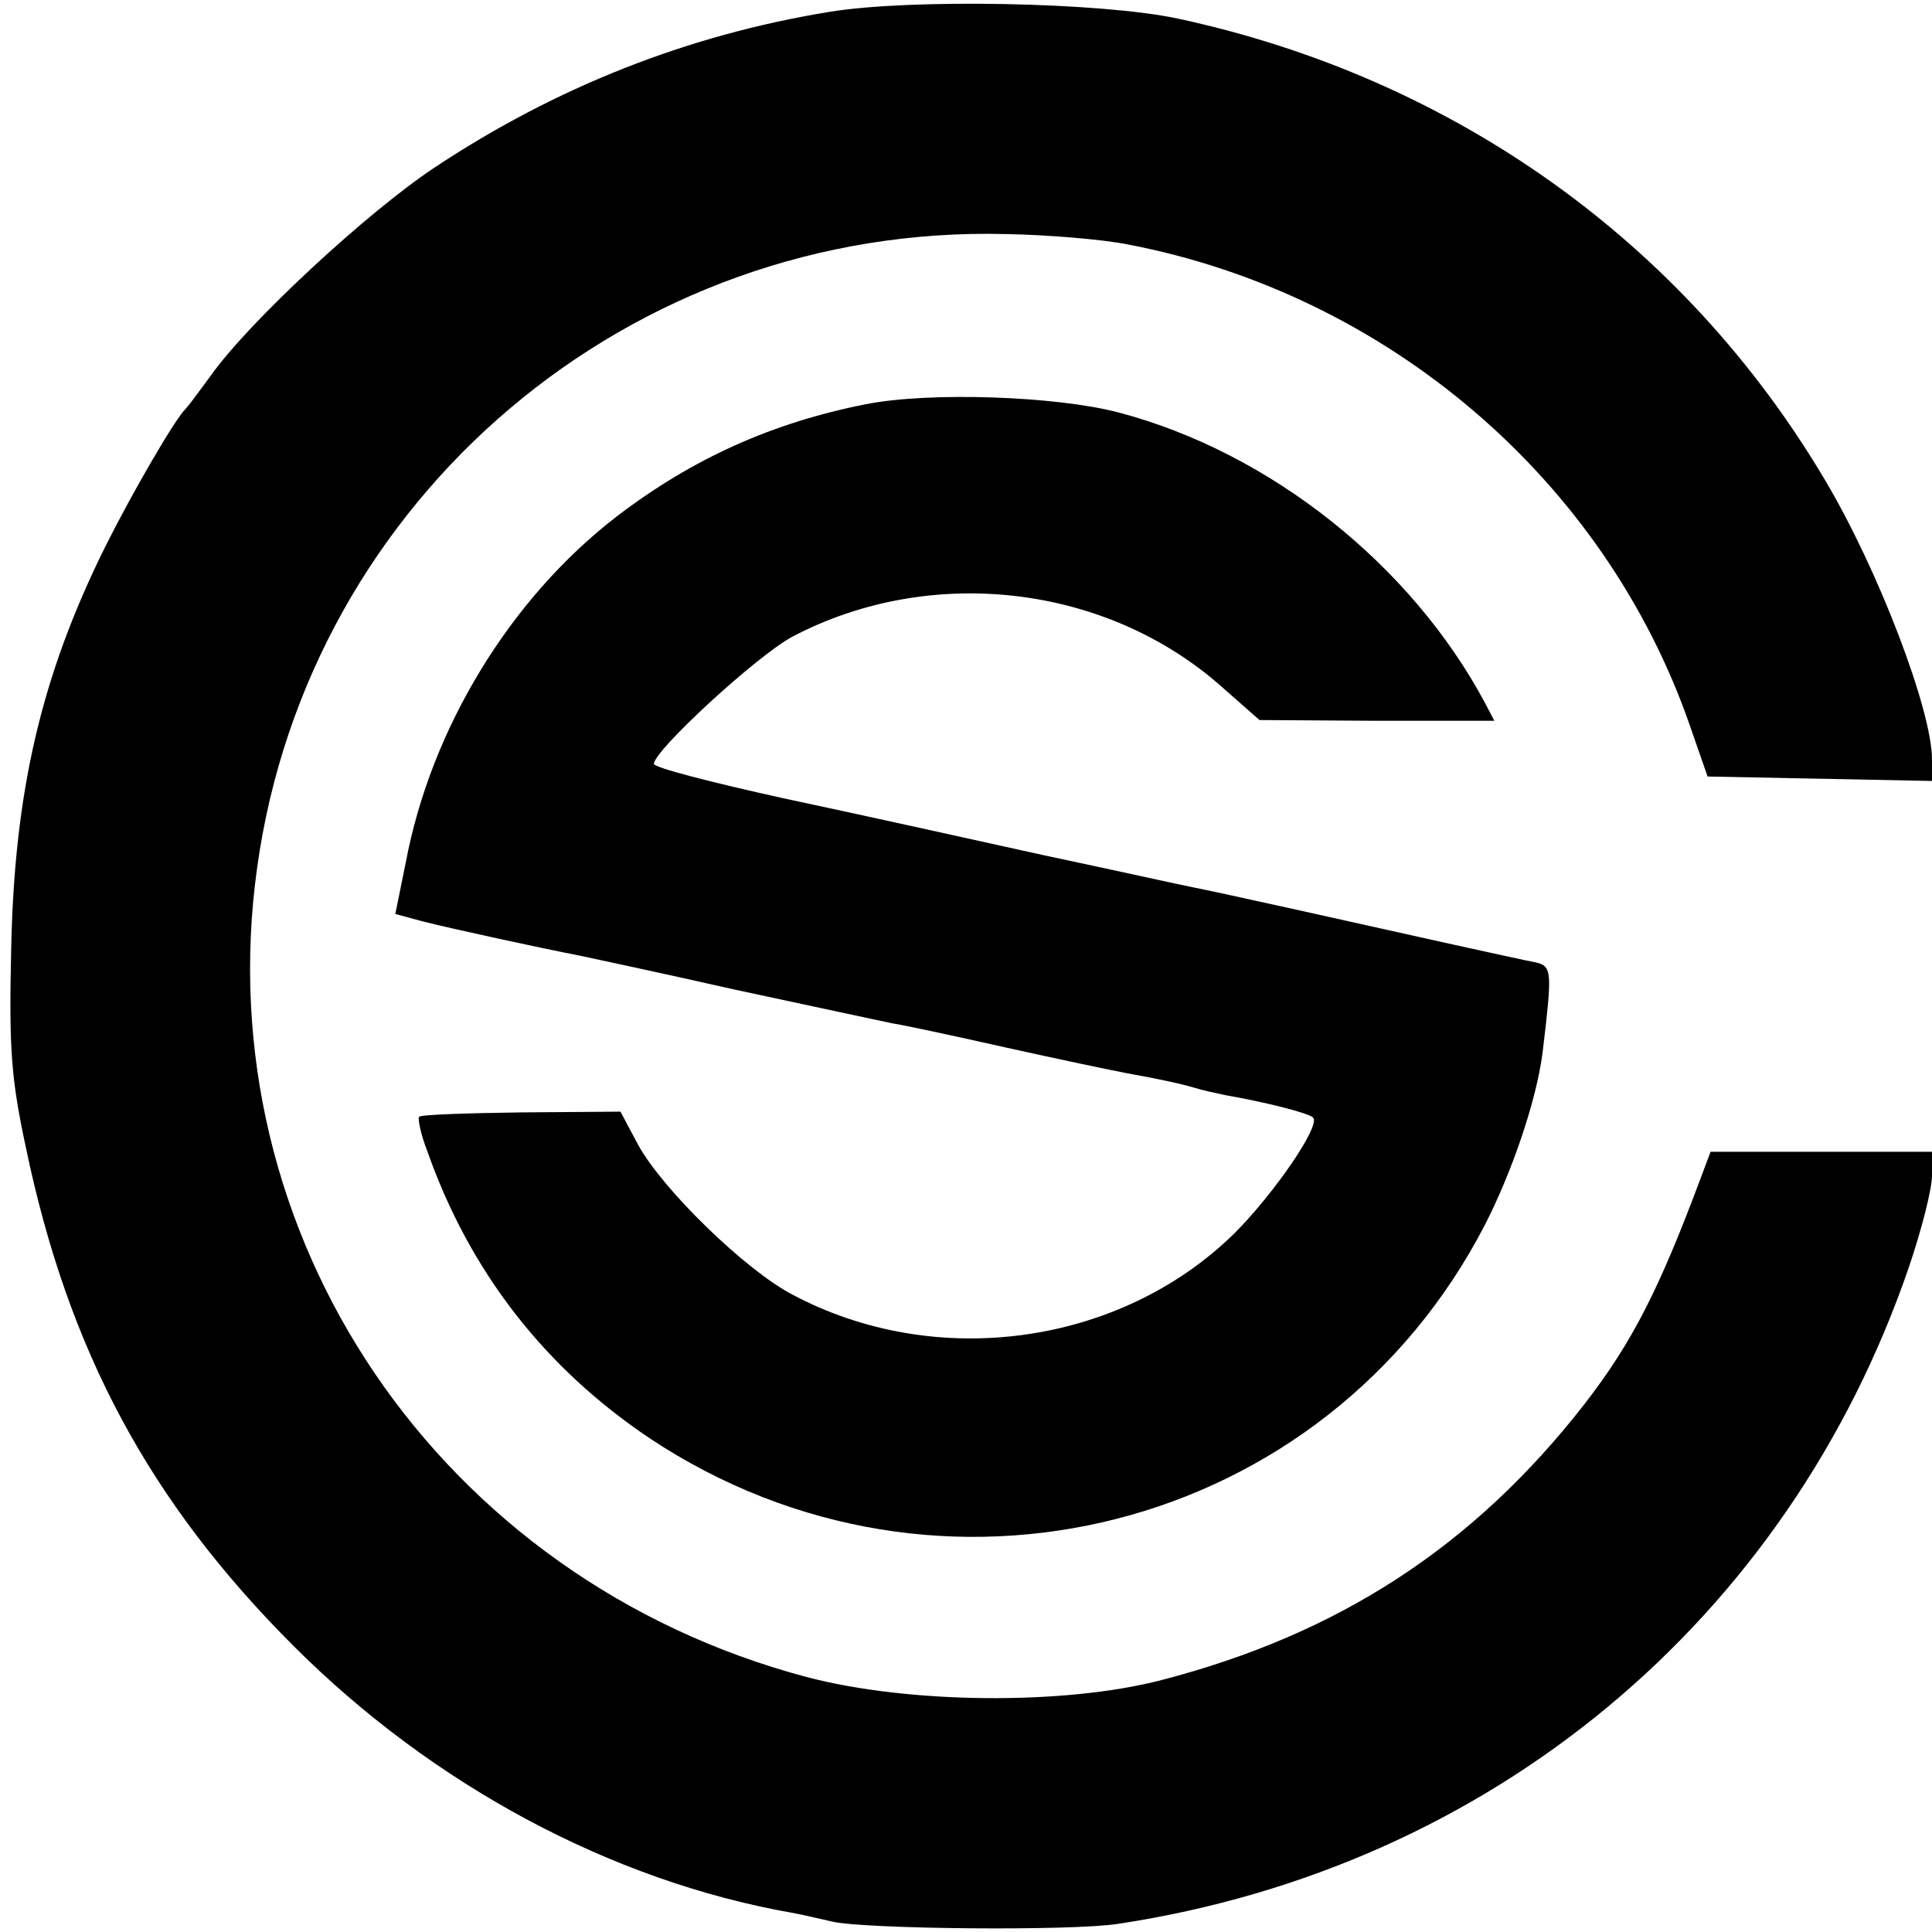
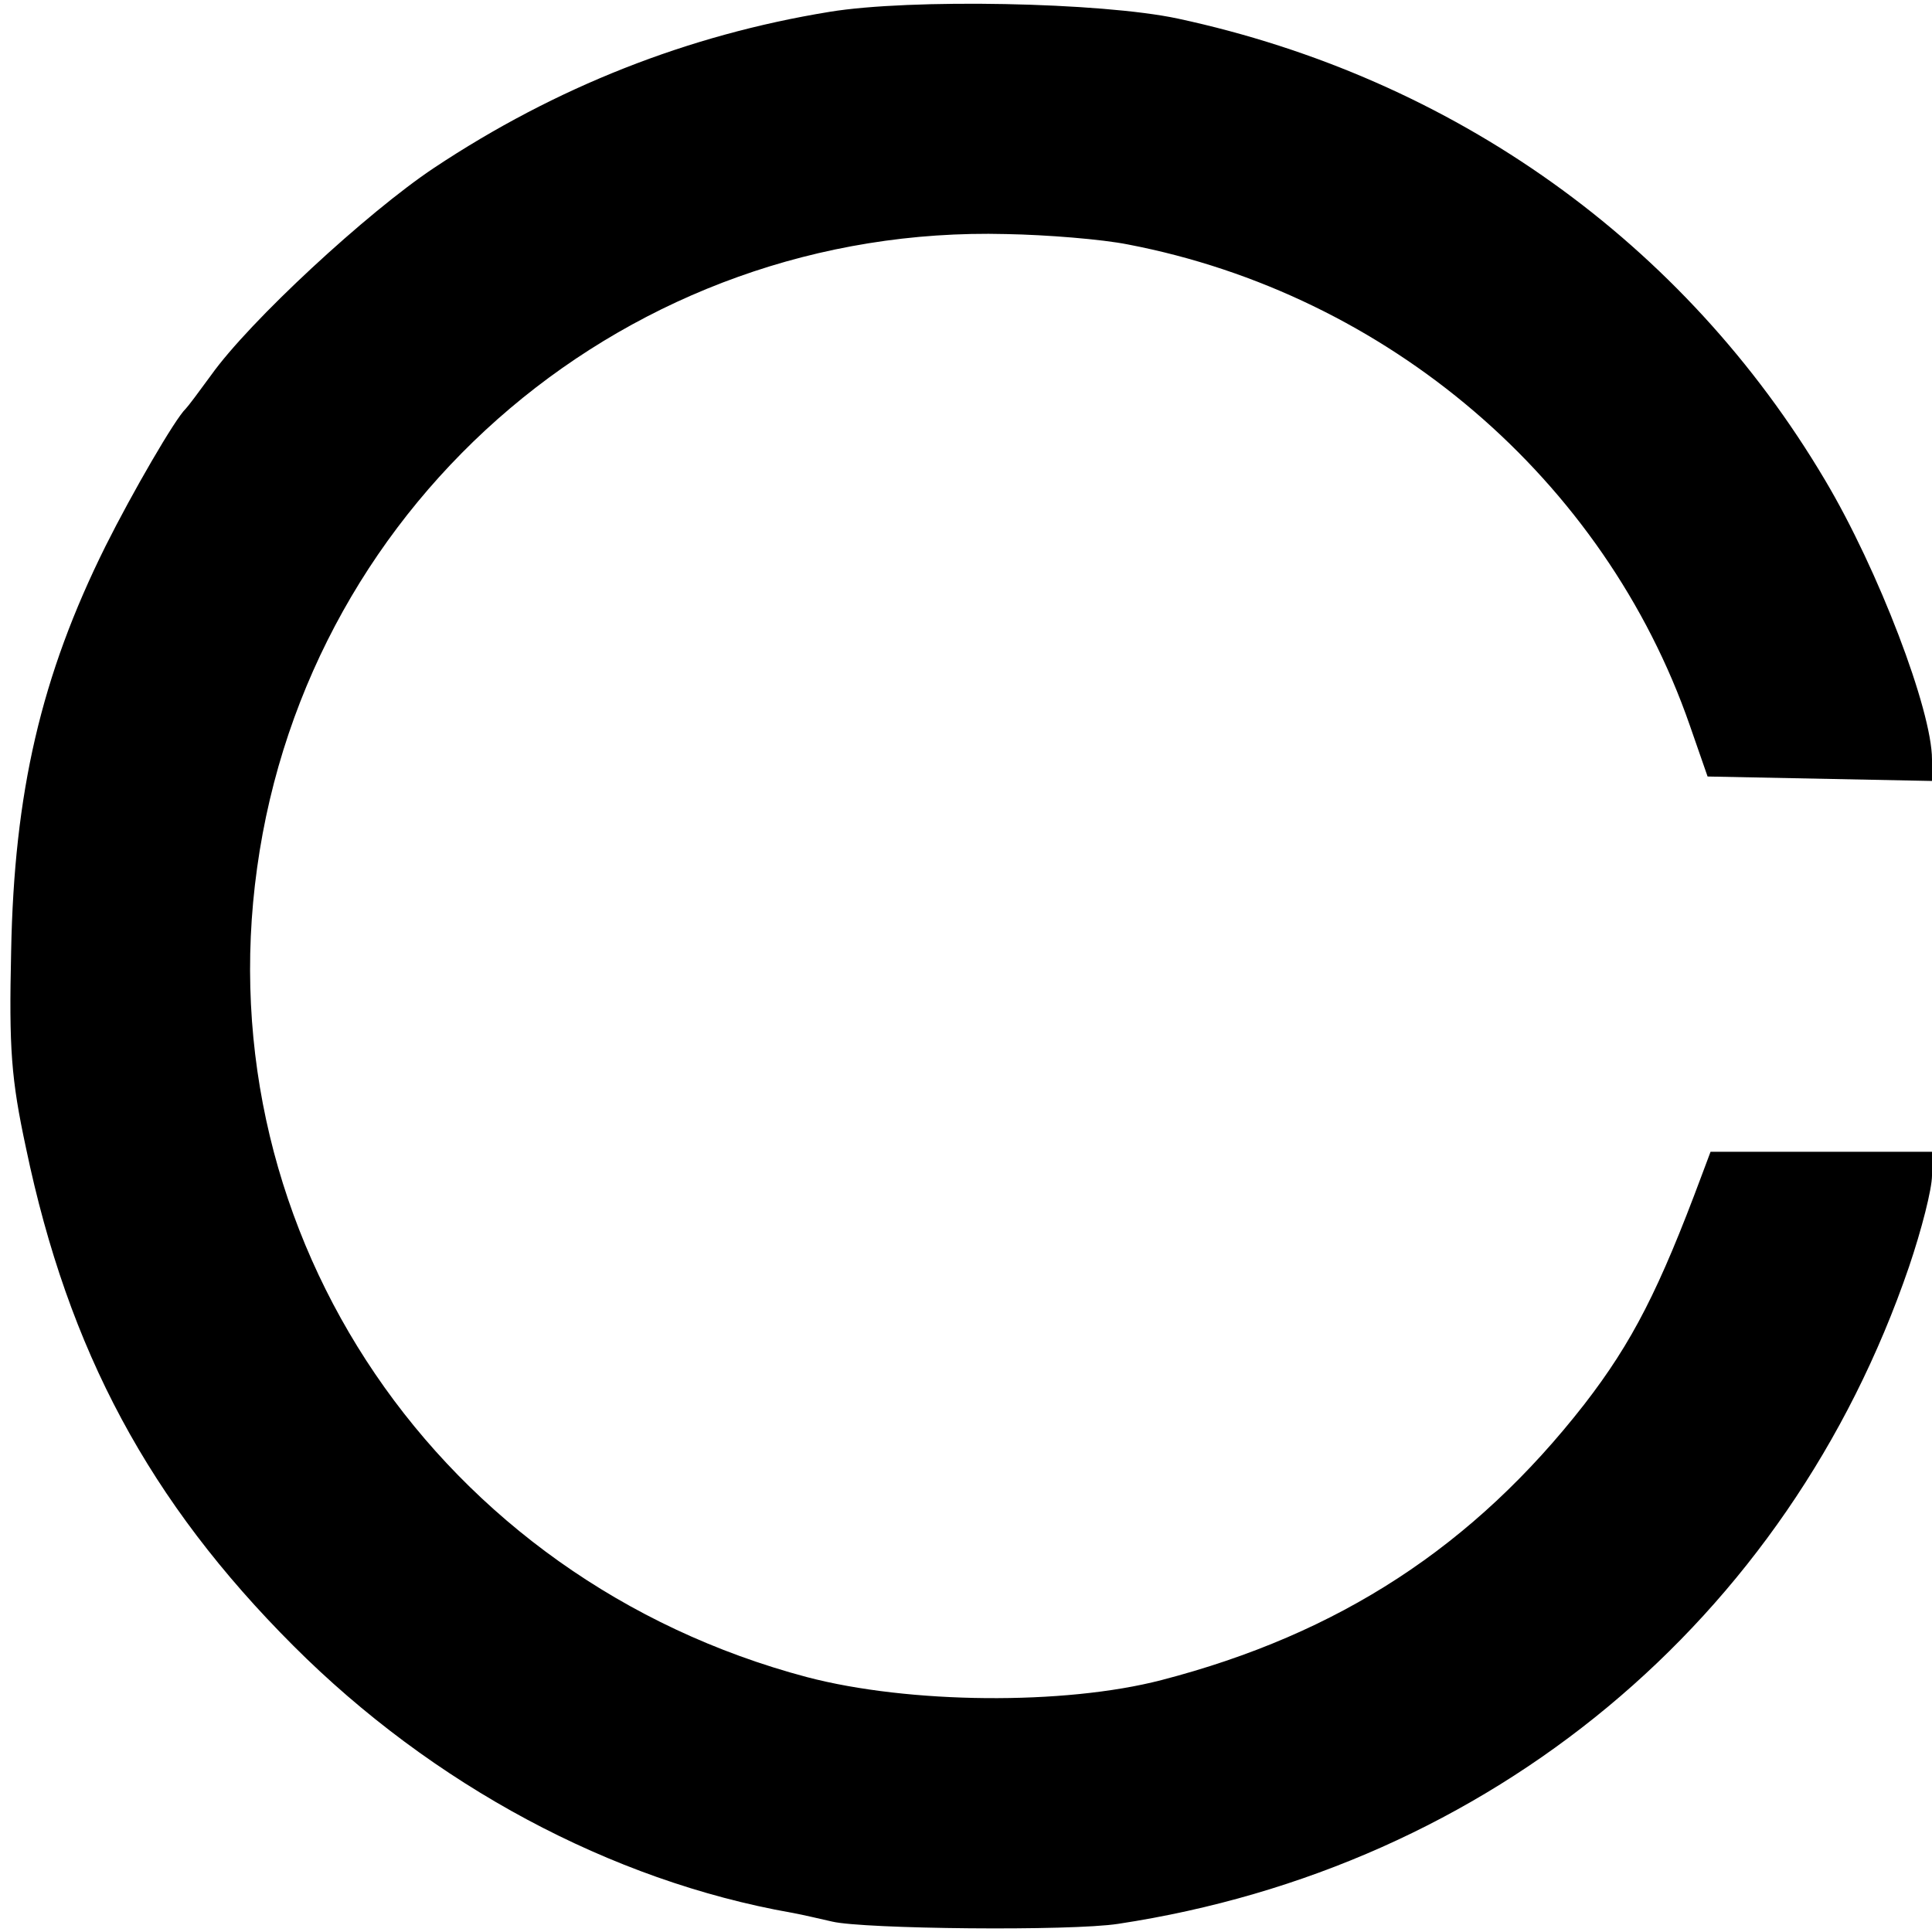
<svg xmlns="http://www.w3.org/2000/svg" version="1.0" width="260pt" height="260pt" viewBox="0 0 260 260" preserveAspectRatio="xMidYMid meet">
  <g transform="translate(0,260) scale(0.1,-0.1)" fill="#000000" stroke="none">
    <path d="M1116 2584 c-190 -31 -368 -101 -532 -210 -90 -60 -248 -206 -300 -279 -16 -22 -31 -42 -34 -45 -14 -13 -72 -113 -108 -185 -87 -175 -123 -332 -127 -545 -3 -131 0 -172 20 -265 57 -273 166 -476 360 -670 187 -187 427 -316 670 -359 17 -3 41 -9 55 -12 42 -10 321 -13 385 -3 501 76 901 408 1064 884 17 50 31 105 31 123 l0 32 -149 0 -149 0 -12 -32 c-57 -153 -93 -224 -158 -308 -149 -191 -330 -309 -569 -371 -131 -34 -340 -32 -477 4 -494 131 -809 594 -740 1089 69 499 503 866 1008 853 55 -1 129 -7 164 -14 349 -67 641 -316 756 -647 l24 -69 151 -3 151 -3 0 29 c0 66 -72 255 -144 376 -189 319 -499 541 -871 621 -103 22 -360 27 -469 9z" />
-     <path d="M1165 2056 c-126 -25 -233 -73 -335 -151 -143 -110 -250 -285 -284 -466 l-14 -69 37 -10 c35 -9 159 -36 211 -46 14 -3 108 -23 210 -46 102 -22 196 -42 210 -45 14 -2 84 -17 155 -33 72 -16 144 -31 160 -34 50 -9 76 -15 93 -20 9 -3 28 -7 42 -10 52 -9 112 -24 117 -30 11 -10 -52 -102 -106 -156 -154 -151 -402 -185 -595 -82 -63 33 -174 141 -207 201 l-24 45 -133 -1 c-74 -1 -136 -3 -138 -6 -2 -2 2 -23 11 -46 57 -162 158 -292 300 -387 389 -258 909 -126 1123 287 37 72 70 169 78 233 13 109 13 116 -10 121 -11 2 -61 13 -111 24 -112 25 -323 72 -350 77 -11 2 -101 22 -200 43 -99 22 -258 57 -352 77 -95 21 -173 41 -173 46 0 18 138 145 186 171 186 98 423 71 579 -68 l50 -44 158 -1 158 0 -12 23 c-99 186 -289 338 -494 392 -84 22 -254 28 -340 11z" />
  </g>
</svg>